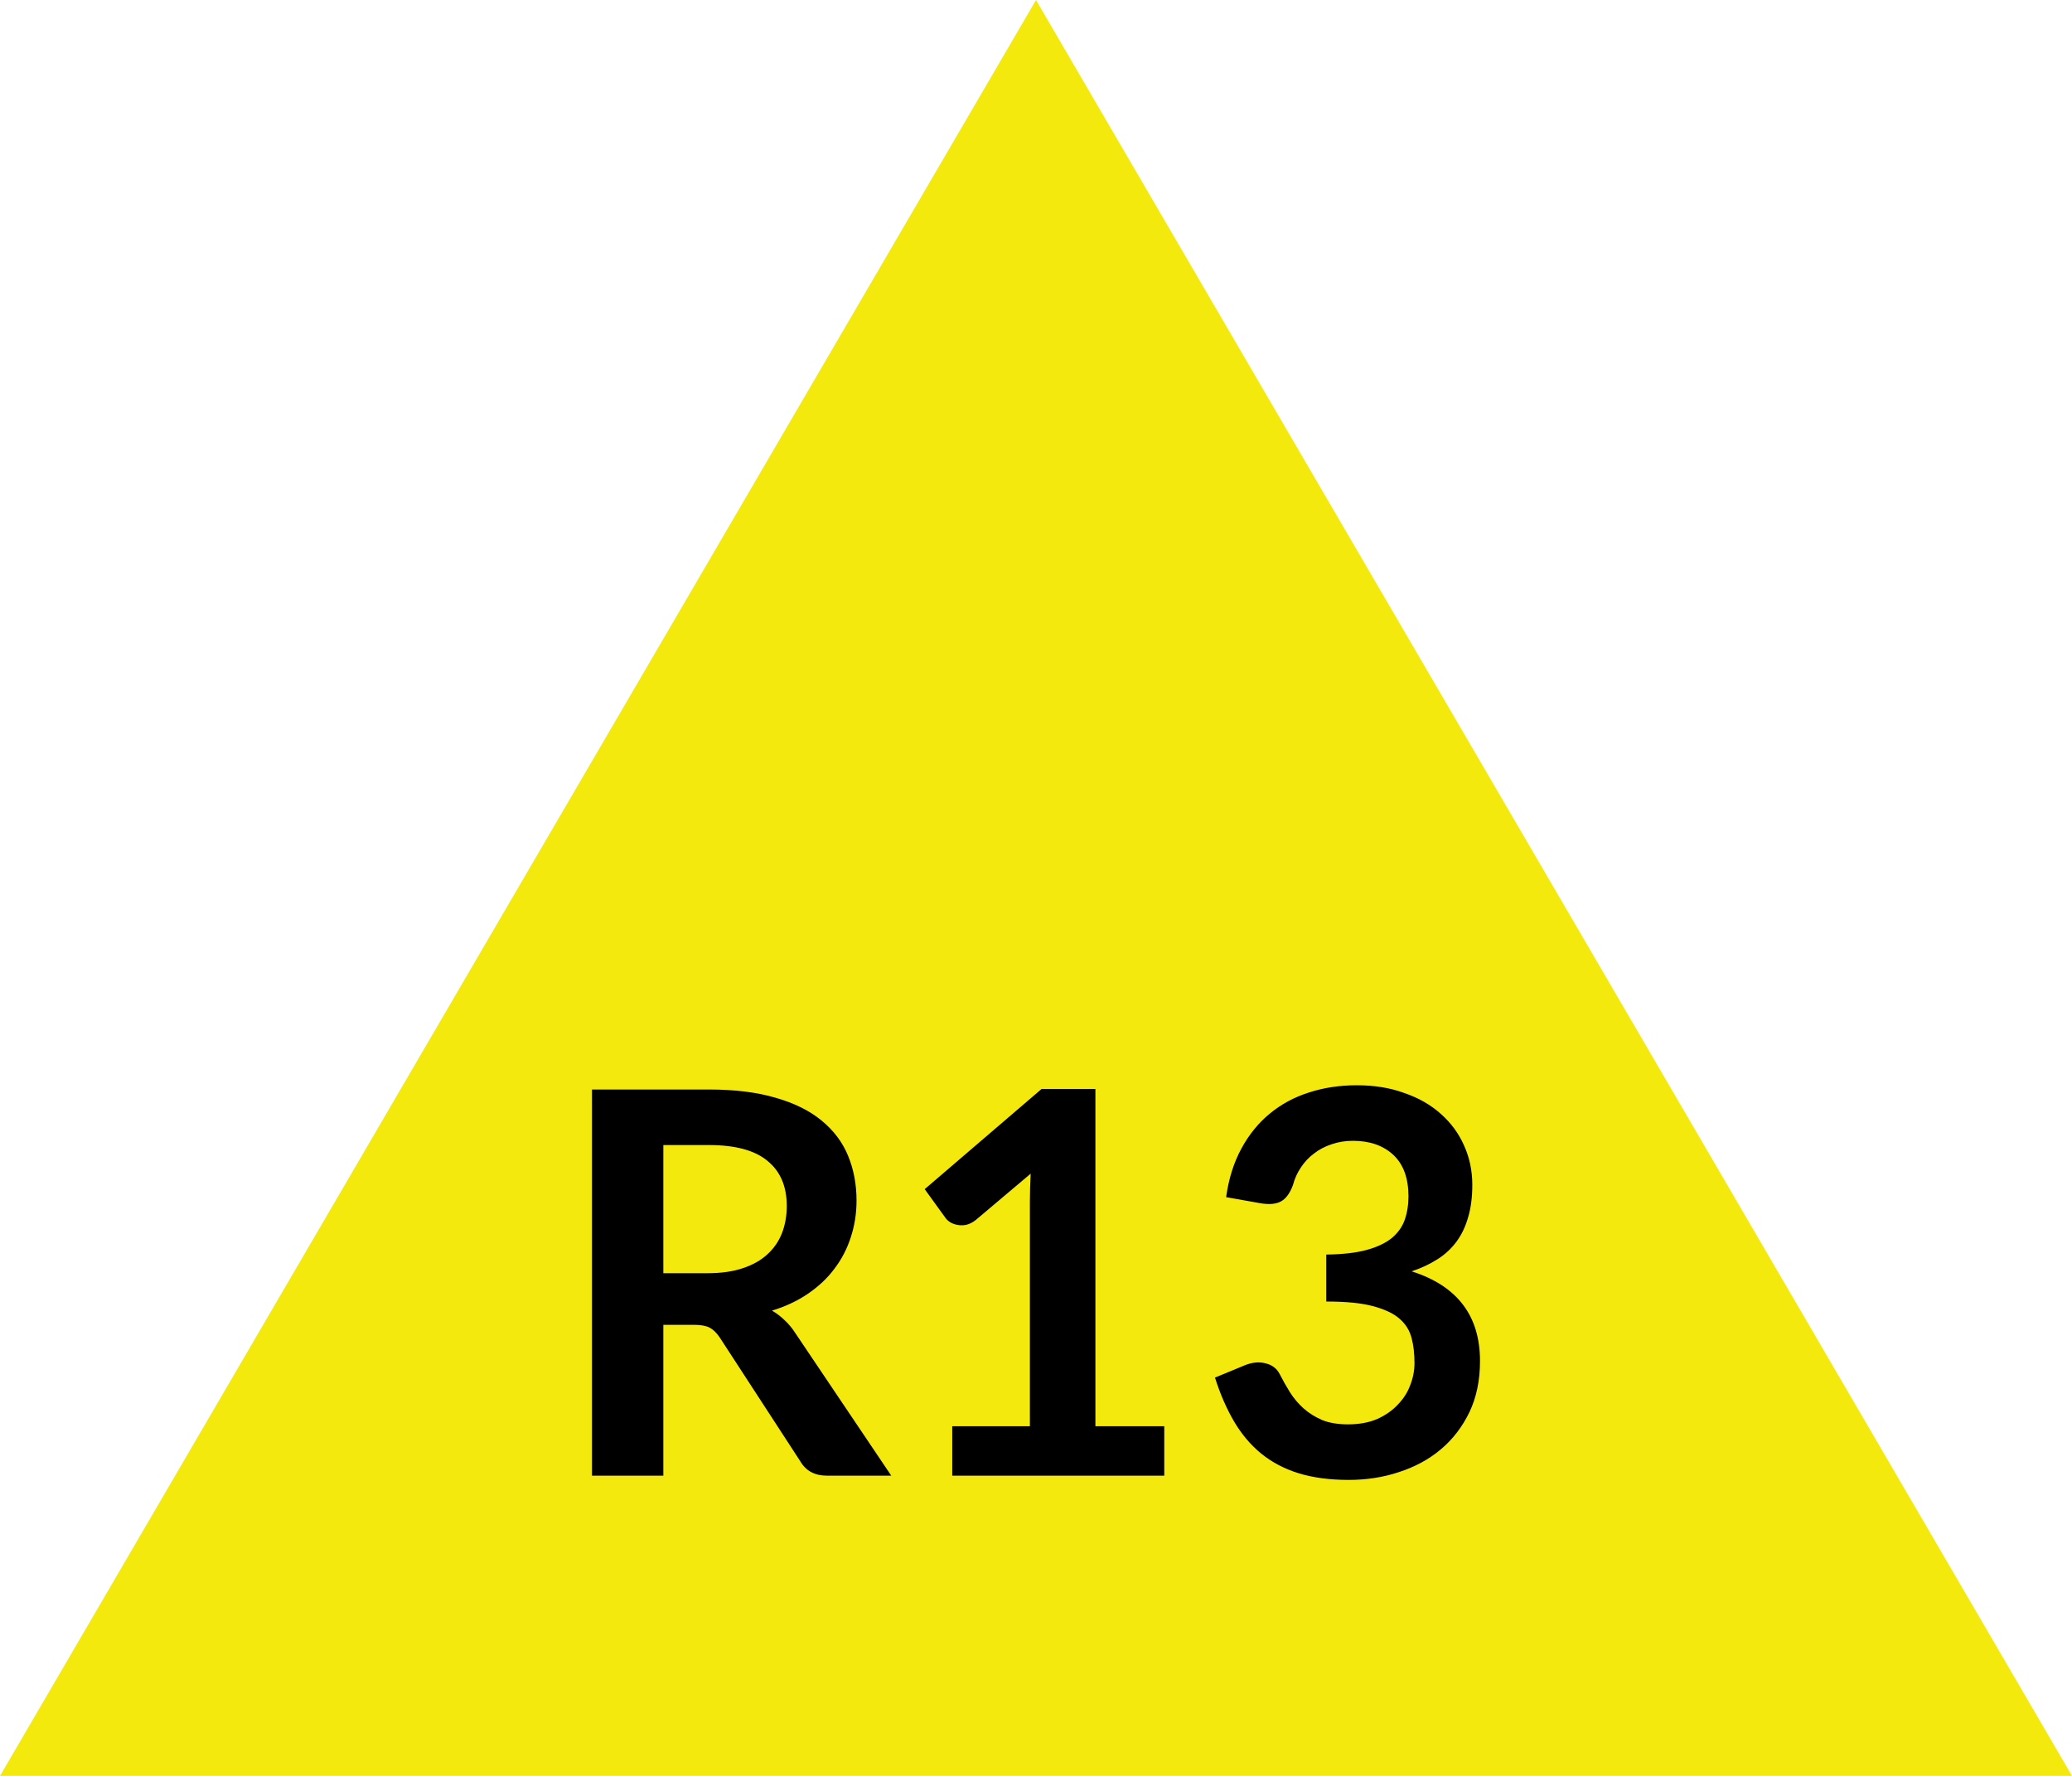
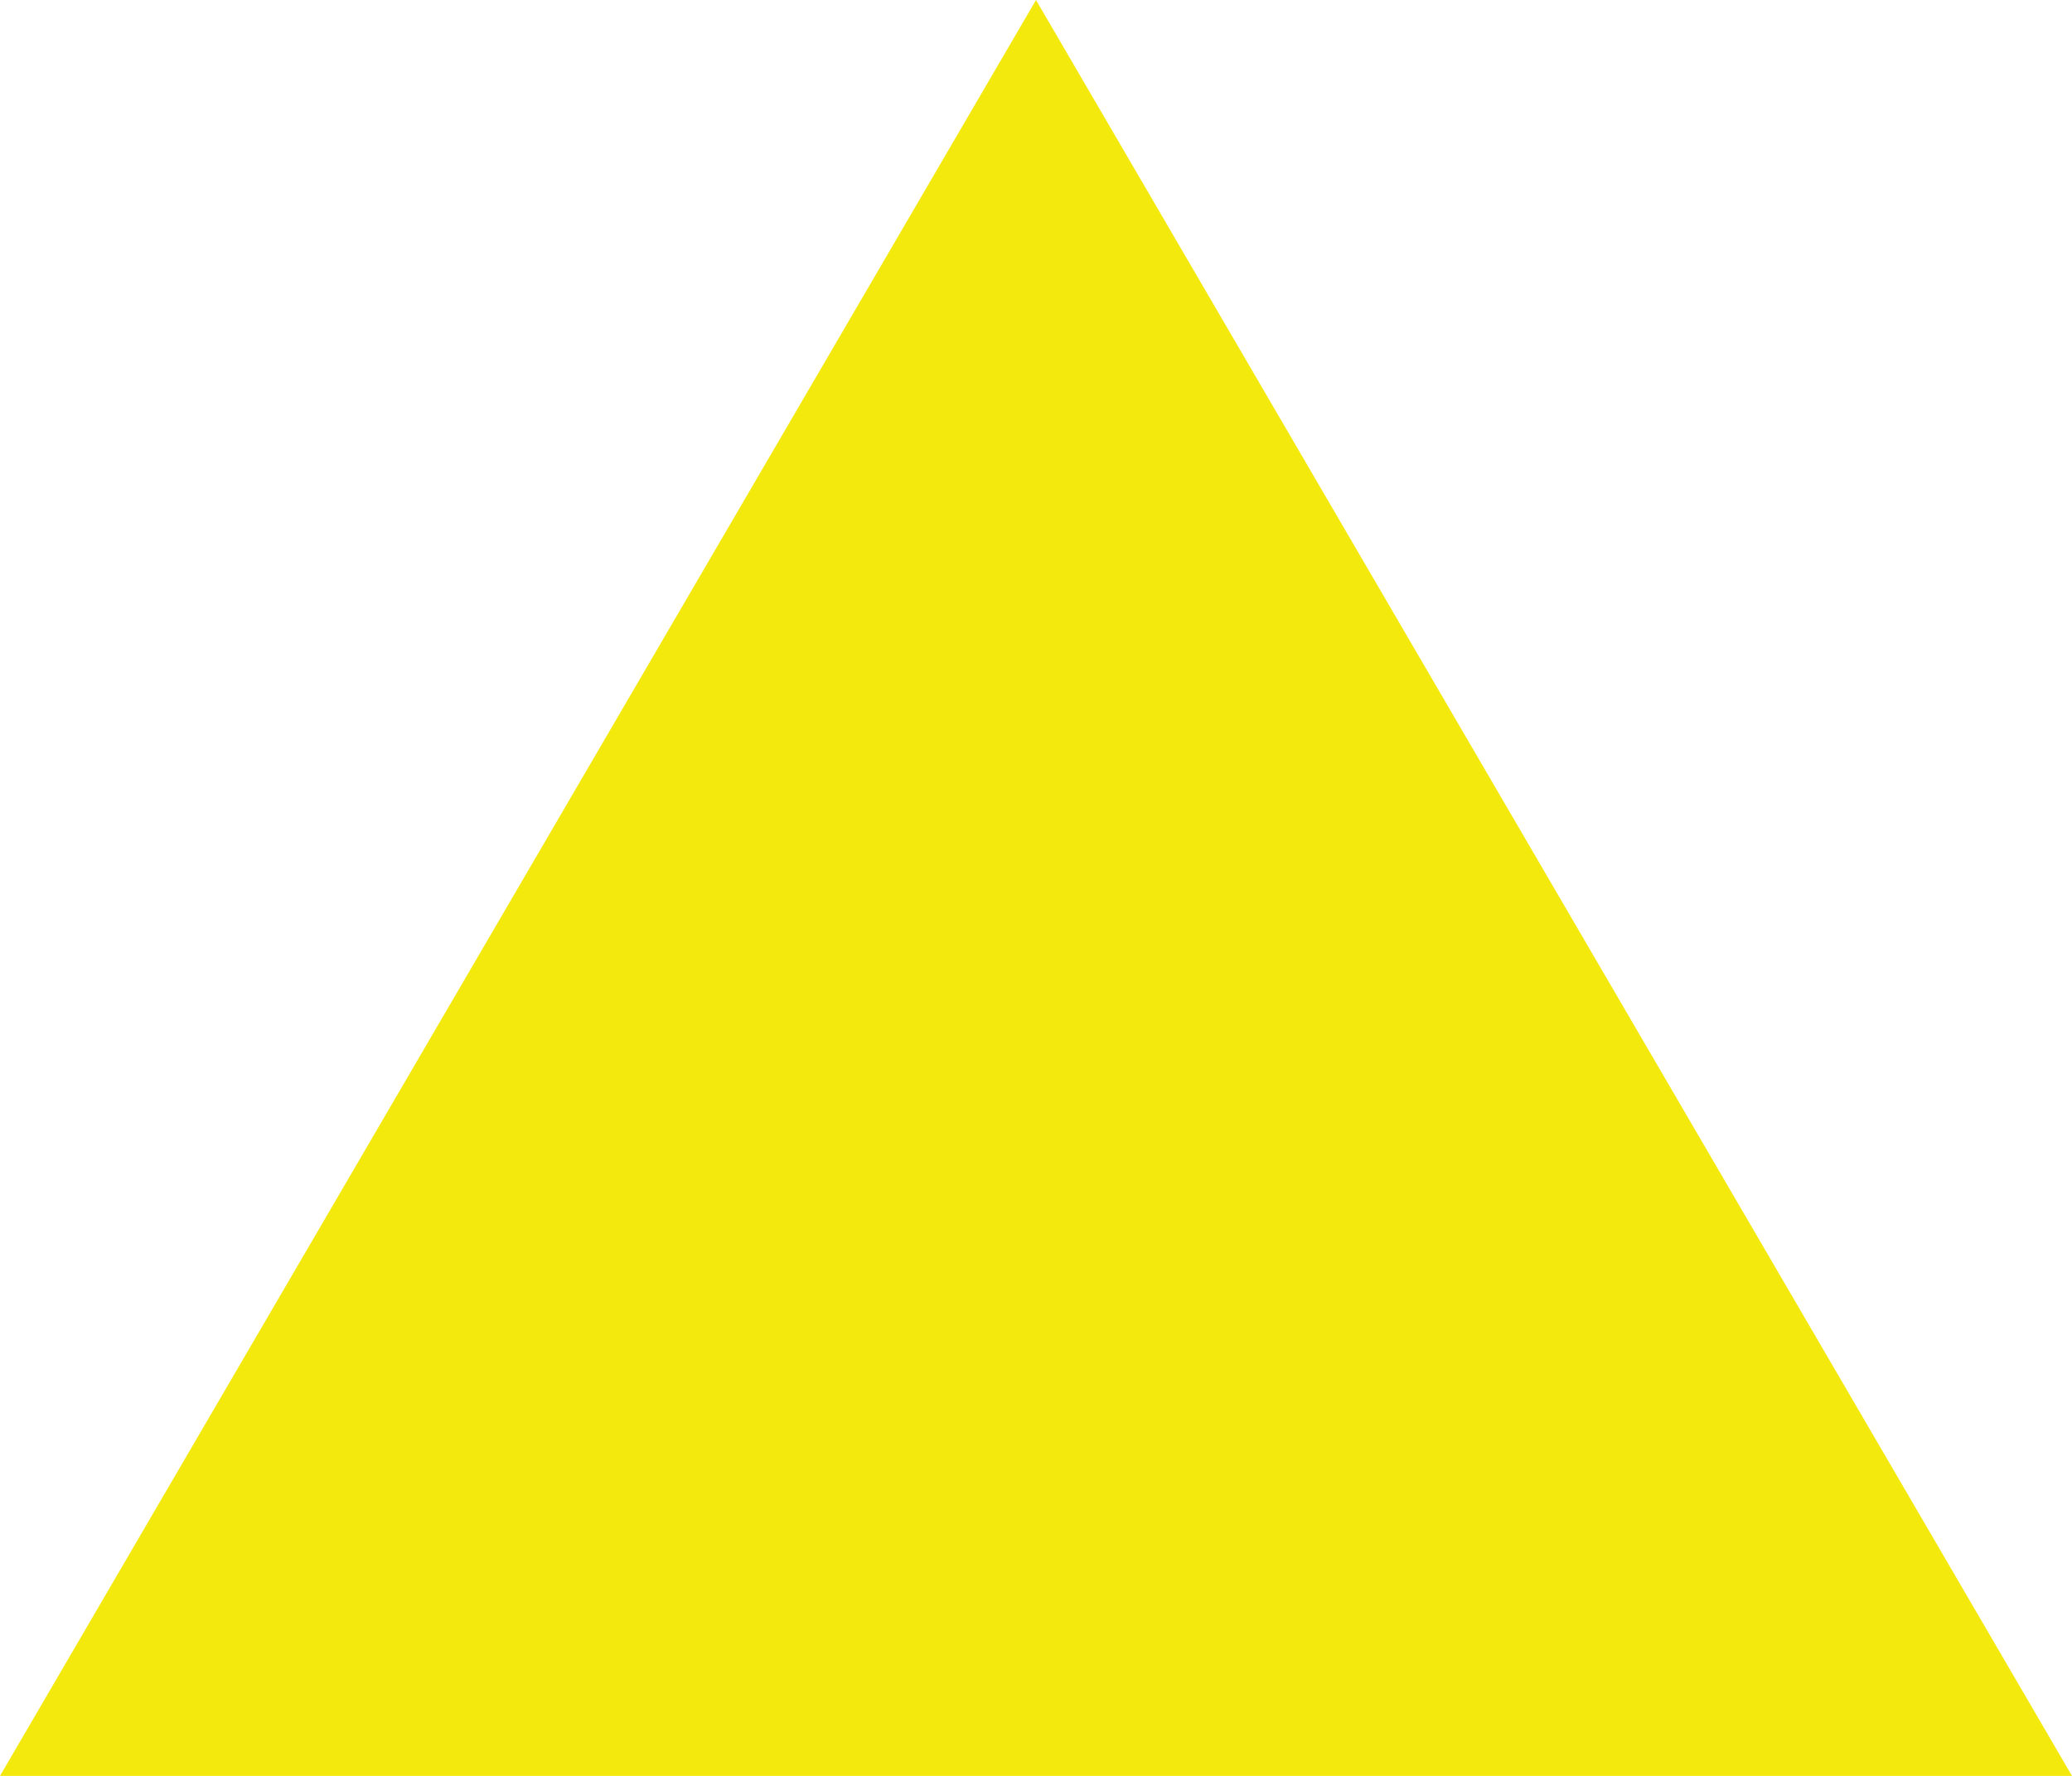
<svg xmlns="http://www.w3.org/2000/svg" width="21" height="18" viewBox="0 0 21 18" fill="none">
  <path d="M10.5 0L21 18H0L10.5 0Z" fill="#F4E90C" />
-   <path d="M7.174 12.905C7.31 12.905 7.428 12.888 7.529 12.854C7.631 12.82 7.714 12.773 7.778 12.713C7.845 12.652 7.894 12.58 7.926 12.497C7.958 12.414 7.974 12.322 7.974 12.223C7.974 12.025 7.909 11.872 7.778 11.766C7.649 11.659 7.452 11.606 7.185 11.606H6.723V12.905H7.174ZM9.033 14.957H8.38C8.257 14.957 8.167 14.908 8.111 14.811L7.295 13.557C7.264 13.511 7.23 13.477 7.193 13.457C7.157 13.438 7.103 13.428 7.032 13.428H6.723V14.957H6V11.043H7.185C7.448 11.043 7.674 11.071 7.862 11.127C8.051 11.181 8.206 11.258 8.326 11.357C8.448 11.457 8.538 11.575 8.595 11.714C8.652 11.852 8.681 12.003 8.681 12.169C8.681 12.301 8.661 12.425 8.622 12.543C8.584 12.66 8.529 12.766 8.455 12.862C8.384 12.958 8.294 13.041 8.187 13.114C8.081 13.186 7.96 13.243 7.824 13.284C7.871 13.311 7.914 13.344 7.953 13.382C7.992 13.418 8.028 13.461 8.06 13.511L9.033 14.957ZM11.8 14.456V14.957H9.651V14.456H10.438V12.175C10.438 12.084 10.441 11.991 10.446 11.896L9.888 12.367C9.855 12.392 9.823 12.408 9.791 12.415C9.76 12.421 9.731 12.421 9.702 12.415C9.675 12.41 9.651 12.401 9.63 12.388C9.608 12.374 9.592 12.359 9.581 12.342L9.372 12.053L10.556 11.038H11.102V14.456H11.8ZM12.427 12.134C12.453 11.946 12.505 11.782 12.582 11.641C12.659 11.499 12.755 11.381 12.87 11.287C12.986 11.191 13.119 11.12 13.267 11.073C13.418 11.024 13.579 11 13.751 11C13.93 11 14.091 11.026 14.234 11.079C14.38 11.129 14.503 11.2 14.605 11.292C14.707 11.383 14.785 11.489 14.839 11.612C14.894 11.734 14.922 11.867 14.922 12.009C14.922 12.134 14.908 12.244 14.879 12.34C14.852 12.434 14.813 12.516 14.761 12.586C14.709 12.656 14.645 12.716 14.568 12.764C14.491 12.813 14.404 12.854 14.307 12.886C14.54 12.96 14.713 13.073 14.828 13.225C14.943 13.376 15 13.566 15 13.796C15 13.991 14.964 14.163 14.893 14.313C14.821 14.462 14.724 14.589 14.602 14.691C14.481 14.793 14.339 14.869 14.178 14.921C14.019 14.974 13.849 15 13.67 15C13.475 15 13.305 14.977 13.16 14.932C13.015 14.887 12.889 14.82 12.781 14.732C12.674 14.644 12.582 14.535 12.507 14.407C12.432 14.279 12.367 14.131 12.314 13.963L12.607 13.842C12.684 13.809 12.755 13.801 12.821 13.817C12.889 13.832 12.939 13.868 12.969 13.926C13.001 13.989 13.036 14.051 13.074 14.112C13.113 14.174 13.16 14.229 13.214 14.277C13.267 14.324 13.33 14.363 13.402 14.394C13.475 14.423 13.562 14.437 13.662 14.437C13.775 14.437 13.873 14.419 13.958 14.383C14.042 14.345 14.112 14.296 14.167 14.237C14.225 14.177 14.267 14.111 14.293 14.039C14.322 13.965 14.336 13.891 14.336 13.817C14.336 13.723 14.327 13.639 14.307 13.563C14.287 13.485 14.246 13.419 14.183 13.365C14.121 13.311 14.03 13.269 13.912 13.238C13.796 13.207 13.639 13.192 13.442 13.192V12.716C13.605 12.714 13.74 12.699 13.848 12.67C13.955 12.641 14.04 12.601 14.103 12.551C14.167 12.498 14.212 12.436 14.237 12.364C14.262 12.292 14.275 12.212 14.275 12.126C14.275 11.942 14.224 11.802 14.122 11.706C14.02 11.611 13.883 11.563 13.713 11.563C13.634 11.563 13.562 11.575 13.496 11.598C13.429 11.62 13.369 11.651 13.316 11.693C13.264 11.732 13.22 11.779 13.184 11.834C13.148 11.888 13.121 11.947 13.104 12.012C13.073 12.095 13.033 12.15 12.983 12.177C12.934 12.204 12.865 12.211 12.776 12.196L12.427 12.134Z" fill="black" />
</svg>